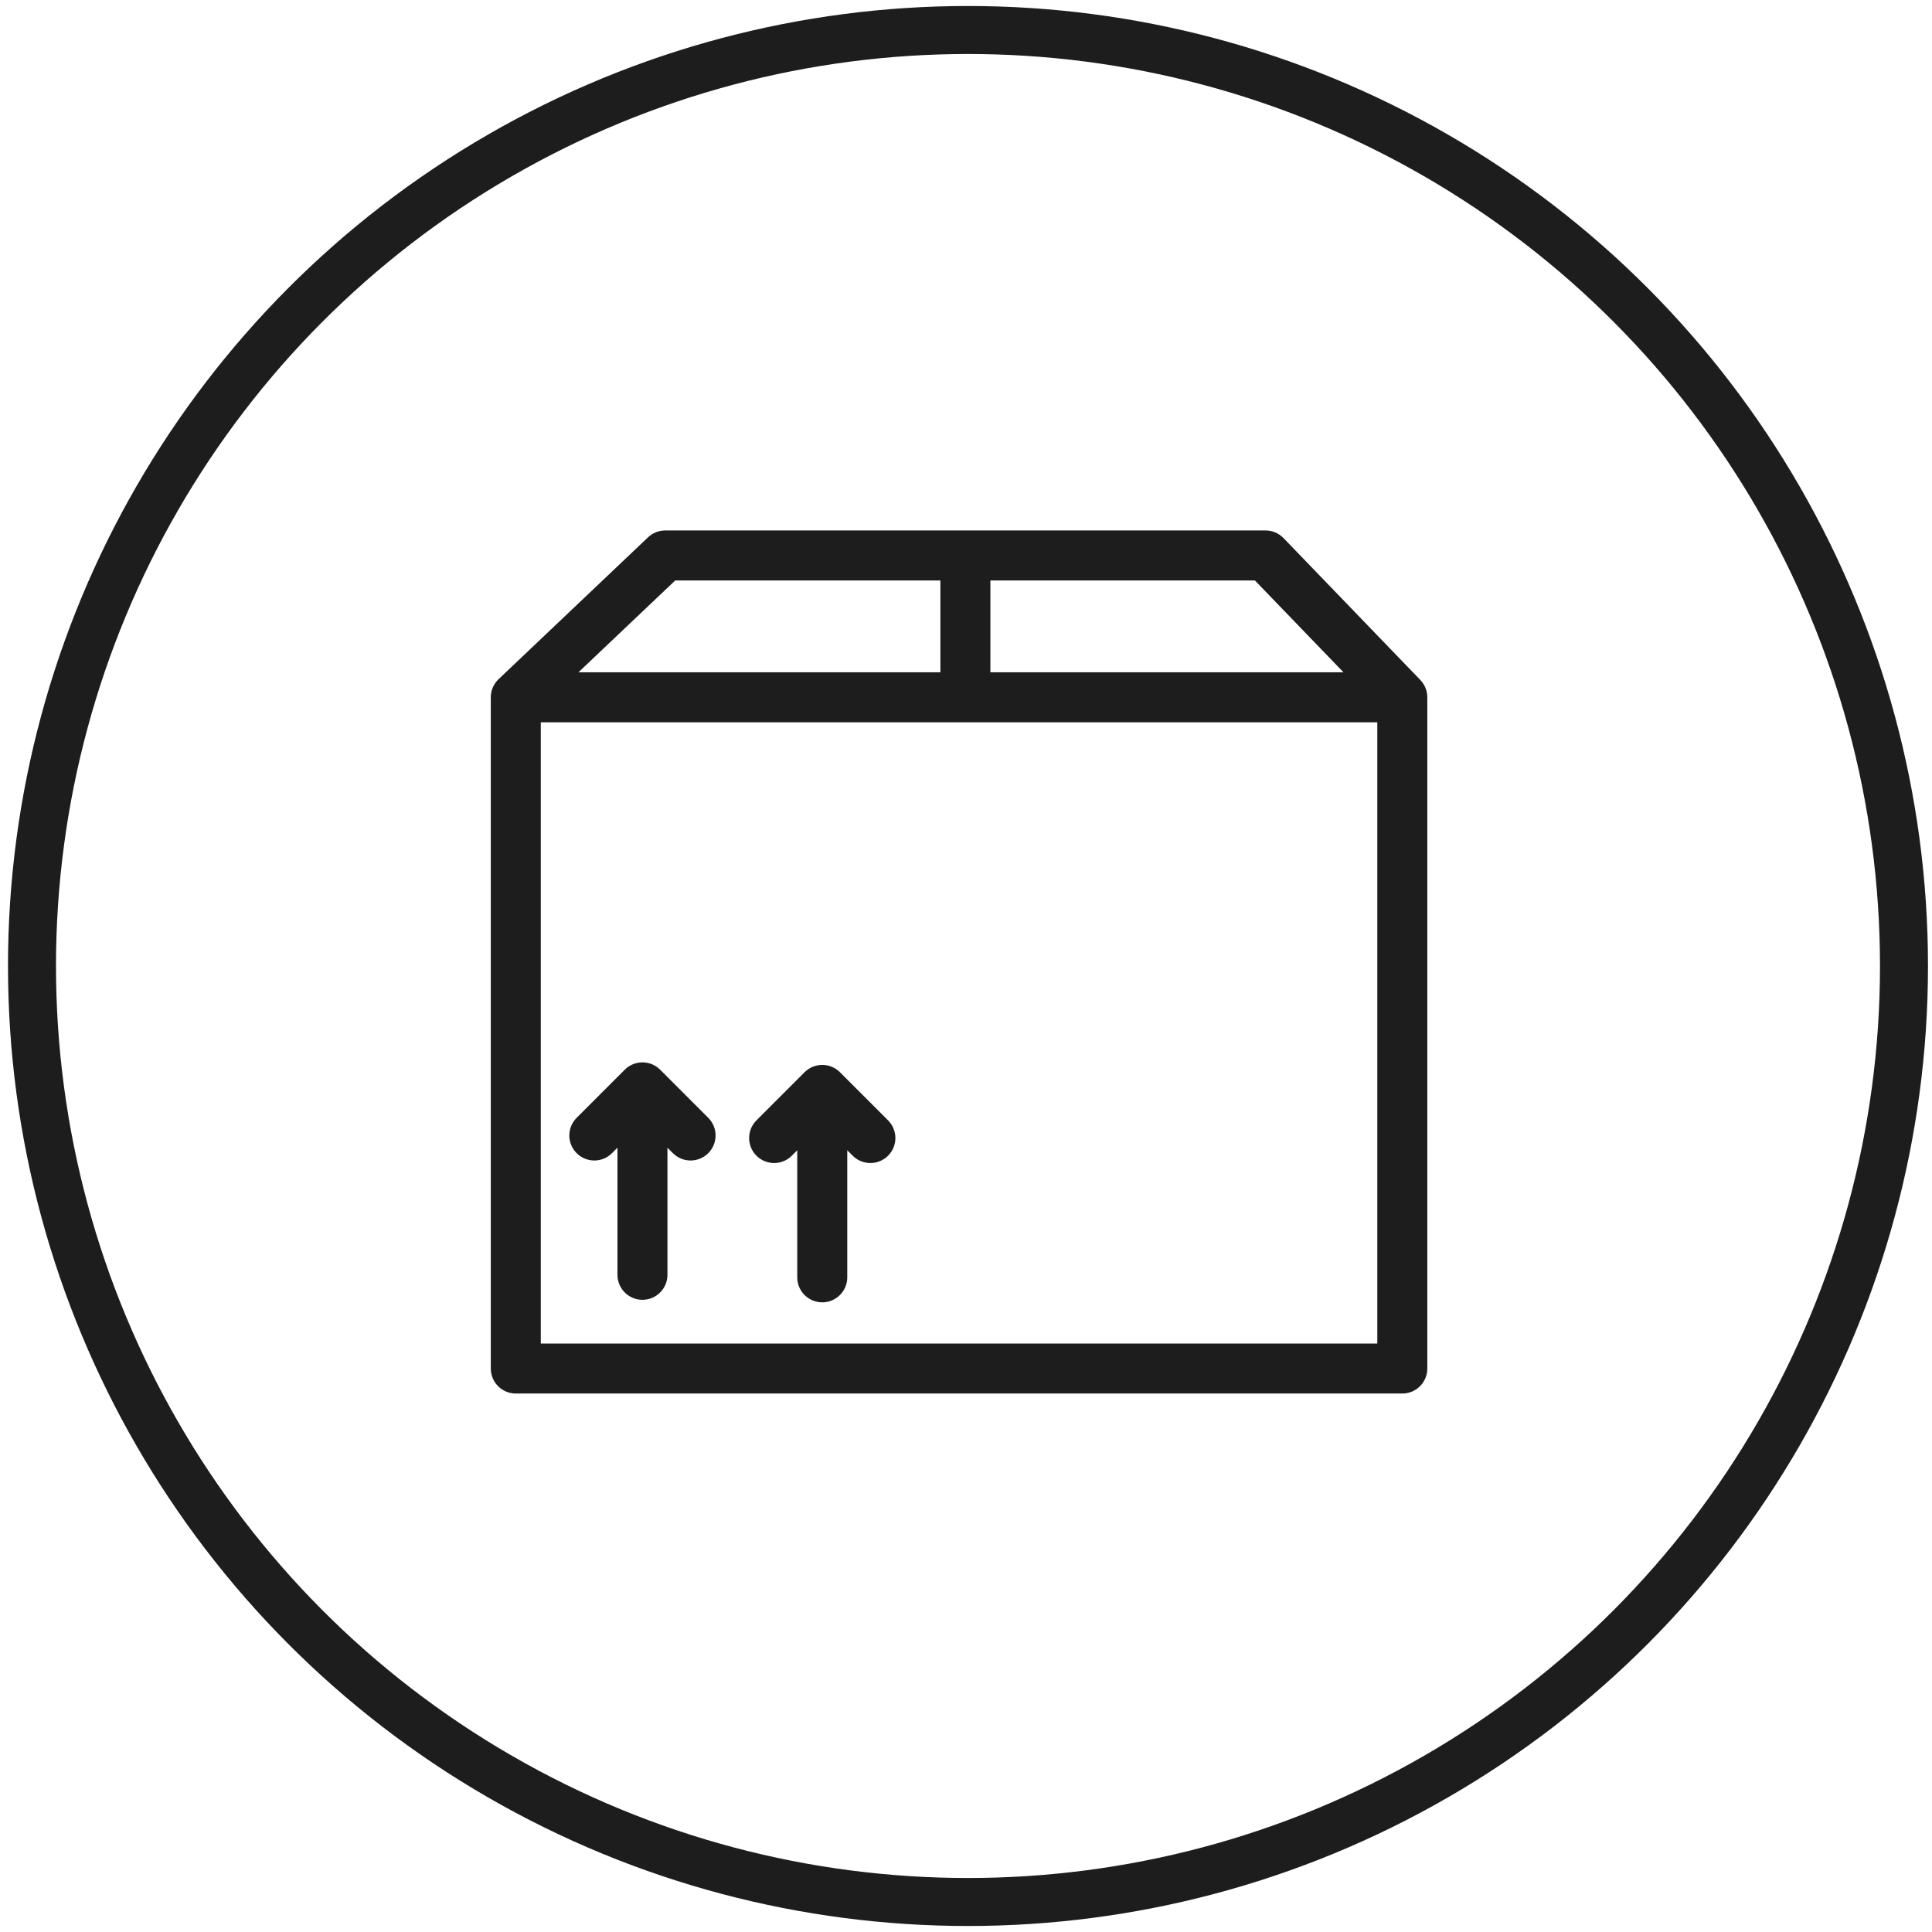
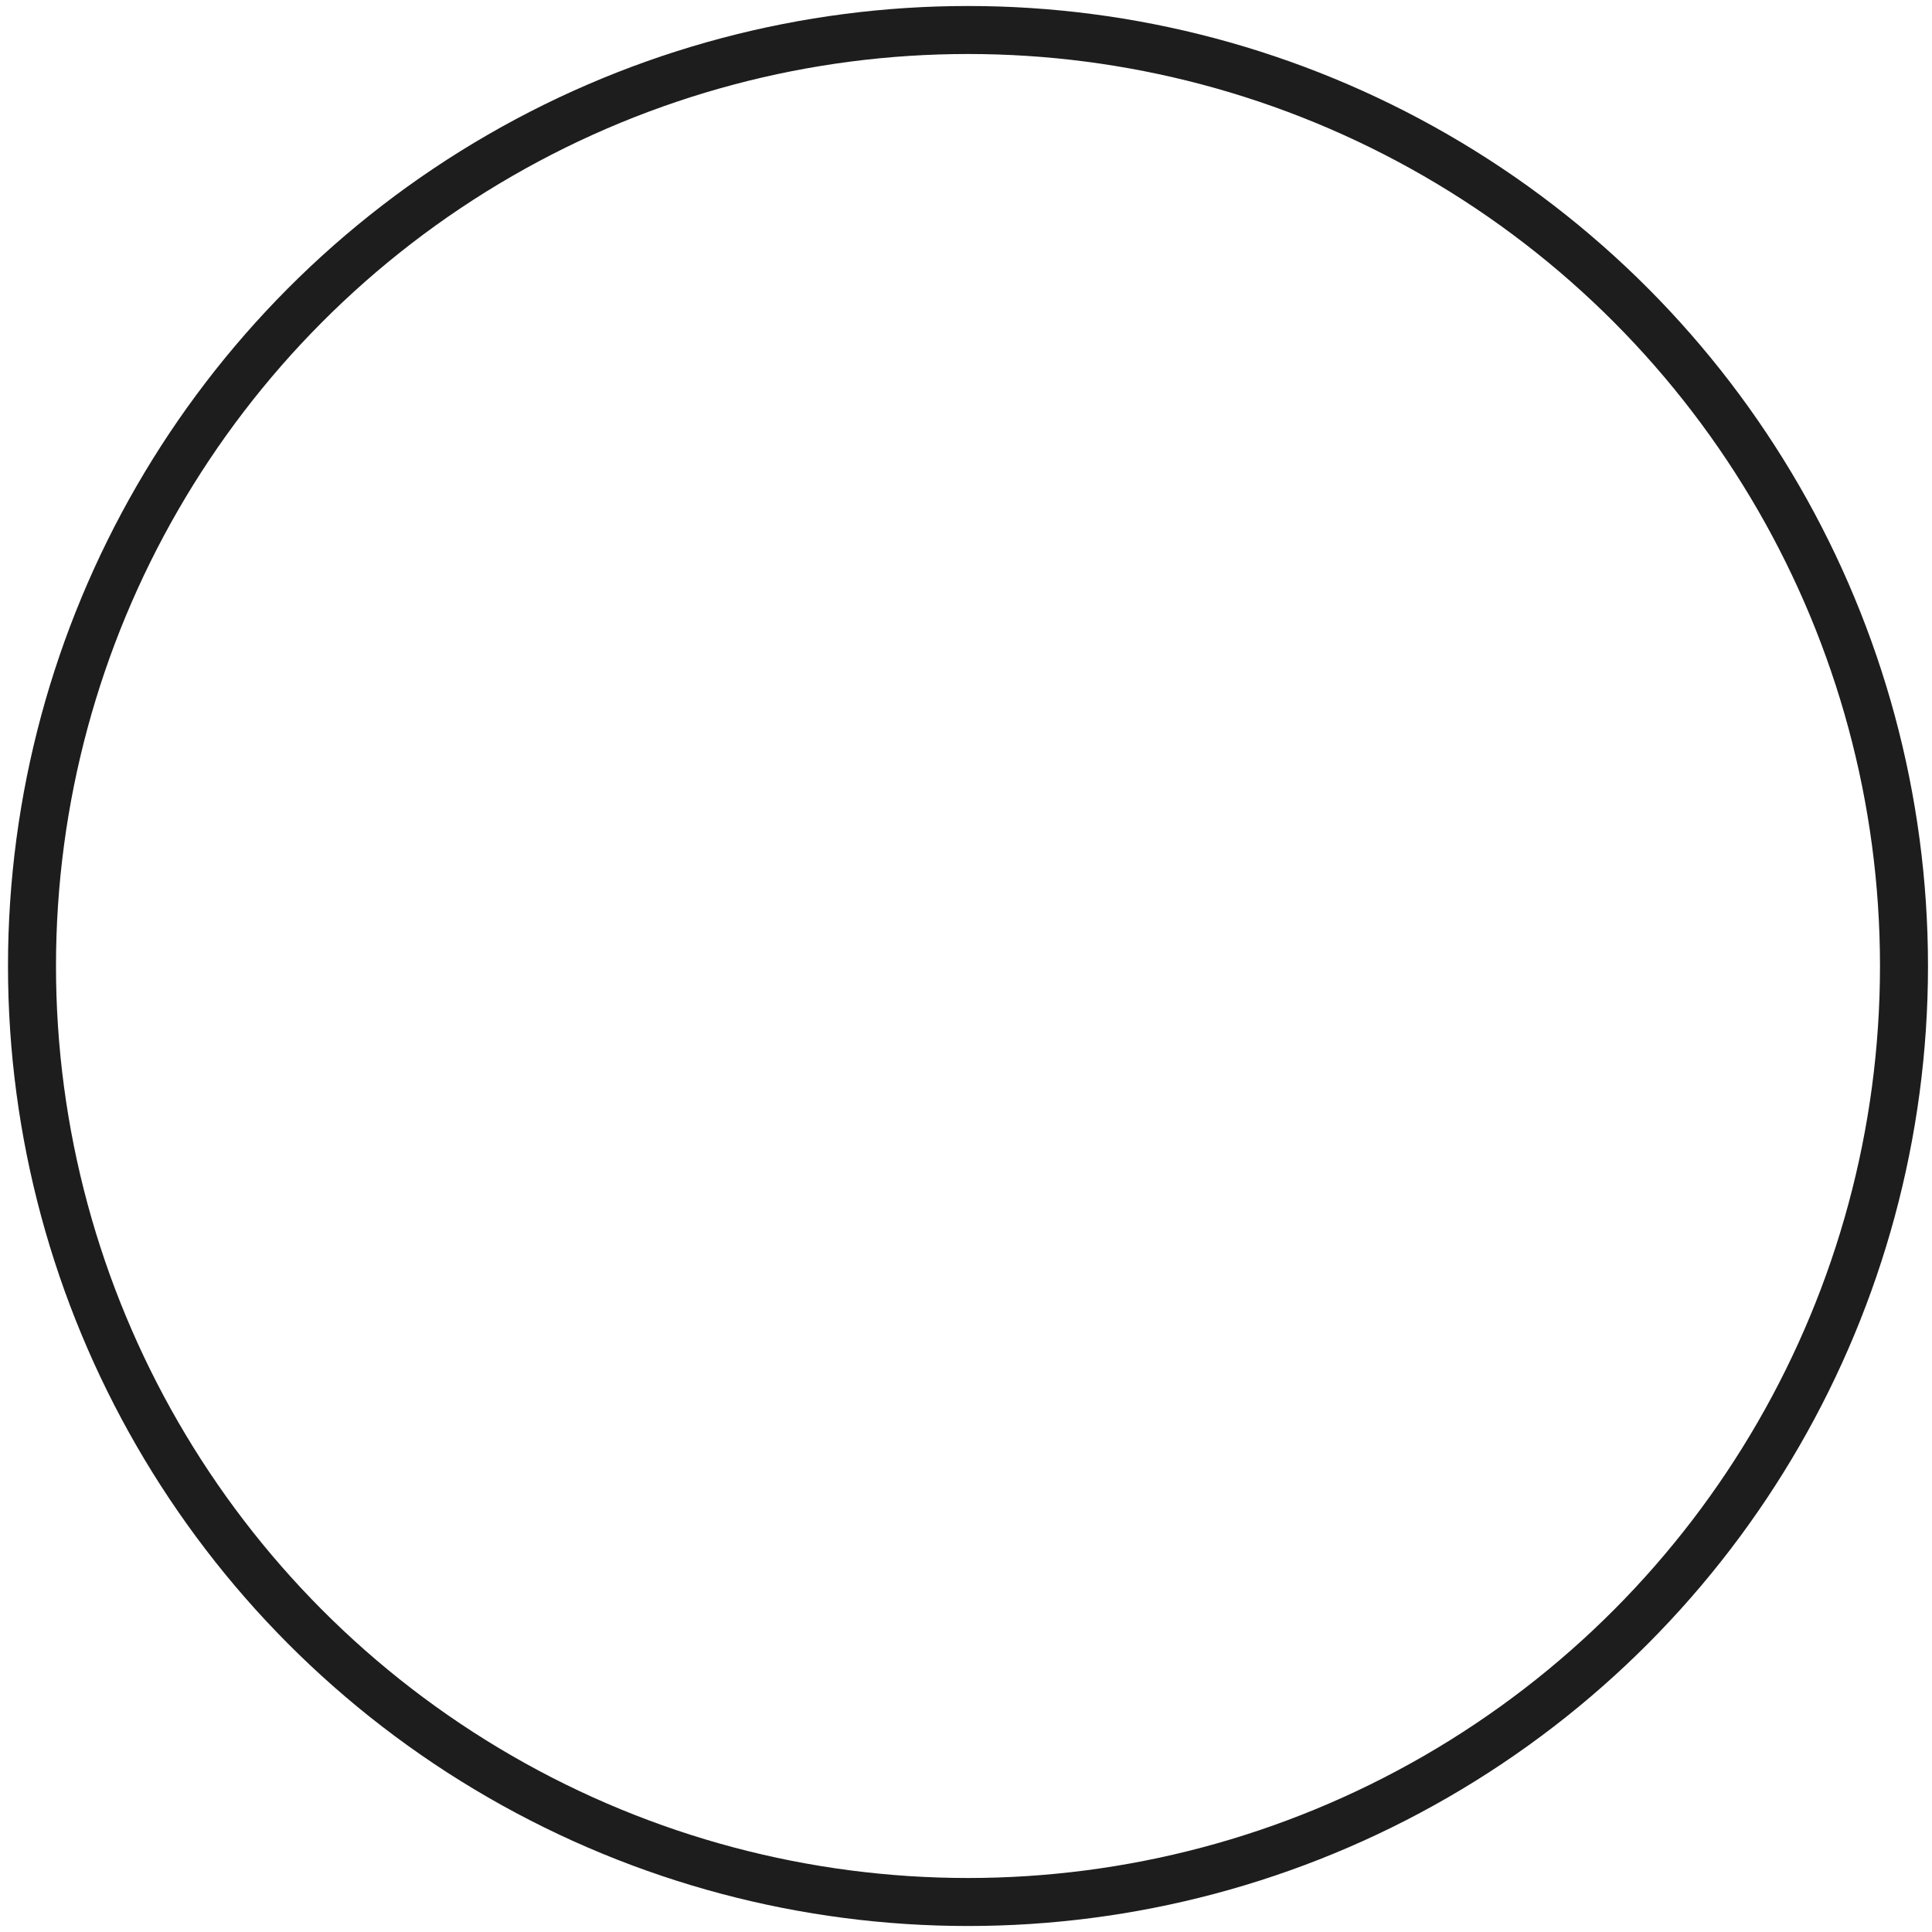
<svg xmlns="http://www.w3.org/2000/svg" width="161" height="161" viewBox="0 0 161 161" fill="none">
  <circle cx="80.666" cy="80.5" r="78" stroke="#1D1D1D" stroke-width="4" />
-   <path fill-rule="evenodd" clip-rule="evenodd" d="M54.002 44.777C54.389 44.41 54.903 44.205 55.436 44.205H80.449H105.462C106.027 44.205 106.569 44.435 106.961 44.842L118.359 56.663C118.734 57.051 118.943 57.569 118.943 58.109V114.044C118.943 115.195 118.01 116.128 116.86 116.128H42.983C41.832 116.128 40.899 115.195 40.899 114.044V58.109C40.899 57.537 41.134 56.991 41.548 56.598L54.002 44.777ZM56.268 48.372L48.204 56.025H78.366V48.372H56.268ZM82.532 48.372V56.025H111.957L104.576 48.372H82.532ZM114.776 60.192H80.449H45.066V111.961H114.776V60.192ZM53.538 88.53C54.09 88.53 54.62 88.75 55.011 89.14L59.021 93.151C59.835 93.964 59.835 95.284 59.021 96.097C58.208 96.911 56.889 96.911 56.075 96.097L55.621 95.643V106.233C55.621 107.384 54.688 108.317 53.538 108.317C52.387 108.317 51.454 107.384 51.454 106.233V95.643L51 96.097C50.187 96.911 48.867 96.911 48.054 96.097C47.24 95.284 47.24 93.964 48.054 93.151L52.064 89.14C52.455 88.75 52.985 88.53 53.538 88.53ZM69.995 89.352C69.604 88.962 69.074 88.742 68.522 88.742C67.969 88.742 67.439 88.962 67.049 89.352L63.038 93.363C62.224 94.176 62.224 95.495 63.038 96.309C63.852 97.123 65.171 97.123 65.984 96.309L66.438 95.855V106.445C66.438 107.596 67.371 108.528 68.522 108.528C69.672 108.528 70.605 107.596 70.605 106.445V95.855L71.059 96.309C71.873 97.123 73.192 97.123 74.005 96.309C74.819 95.495 74.819 94.176 74.005 93.363L69.995 89.352Z" fill="#1D1D1D" />
</svg>